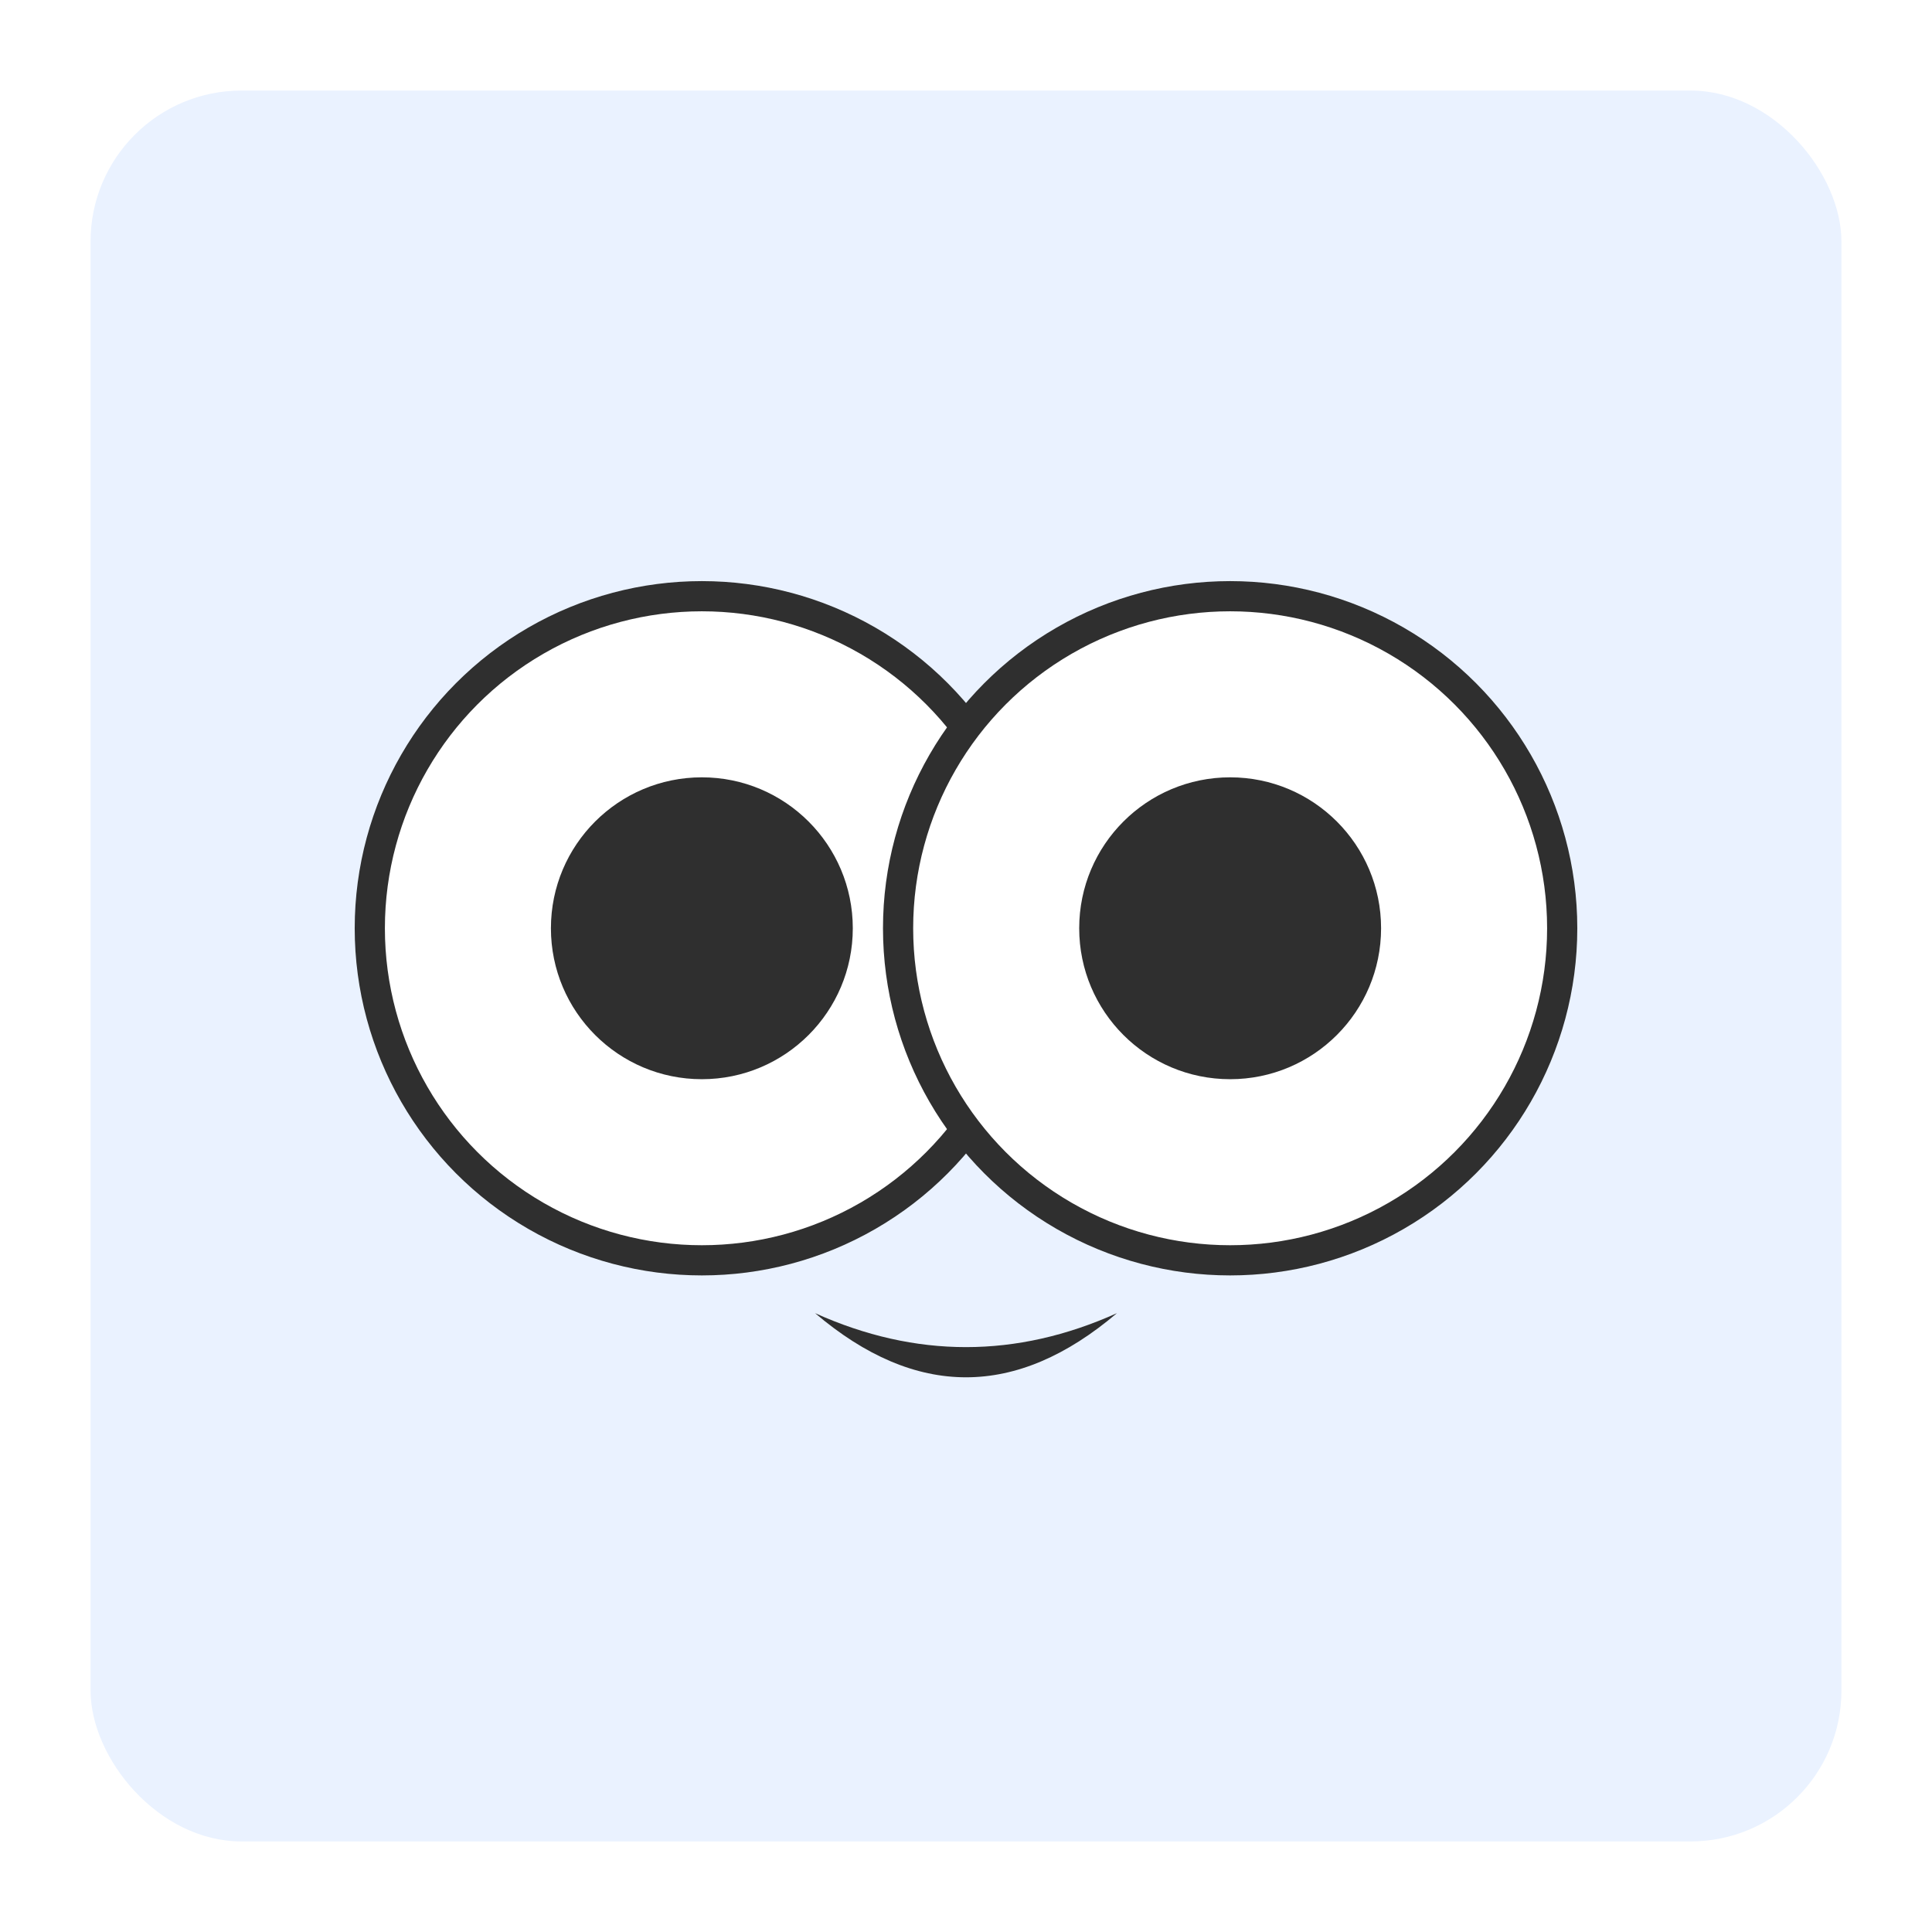
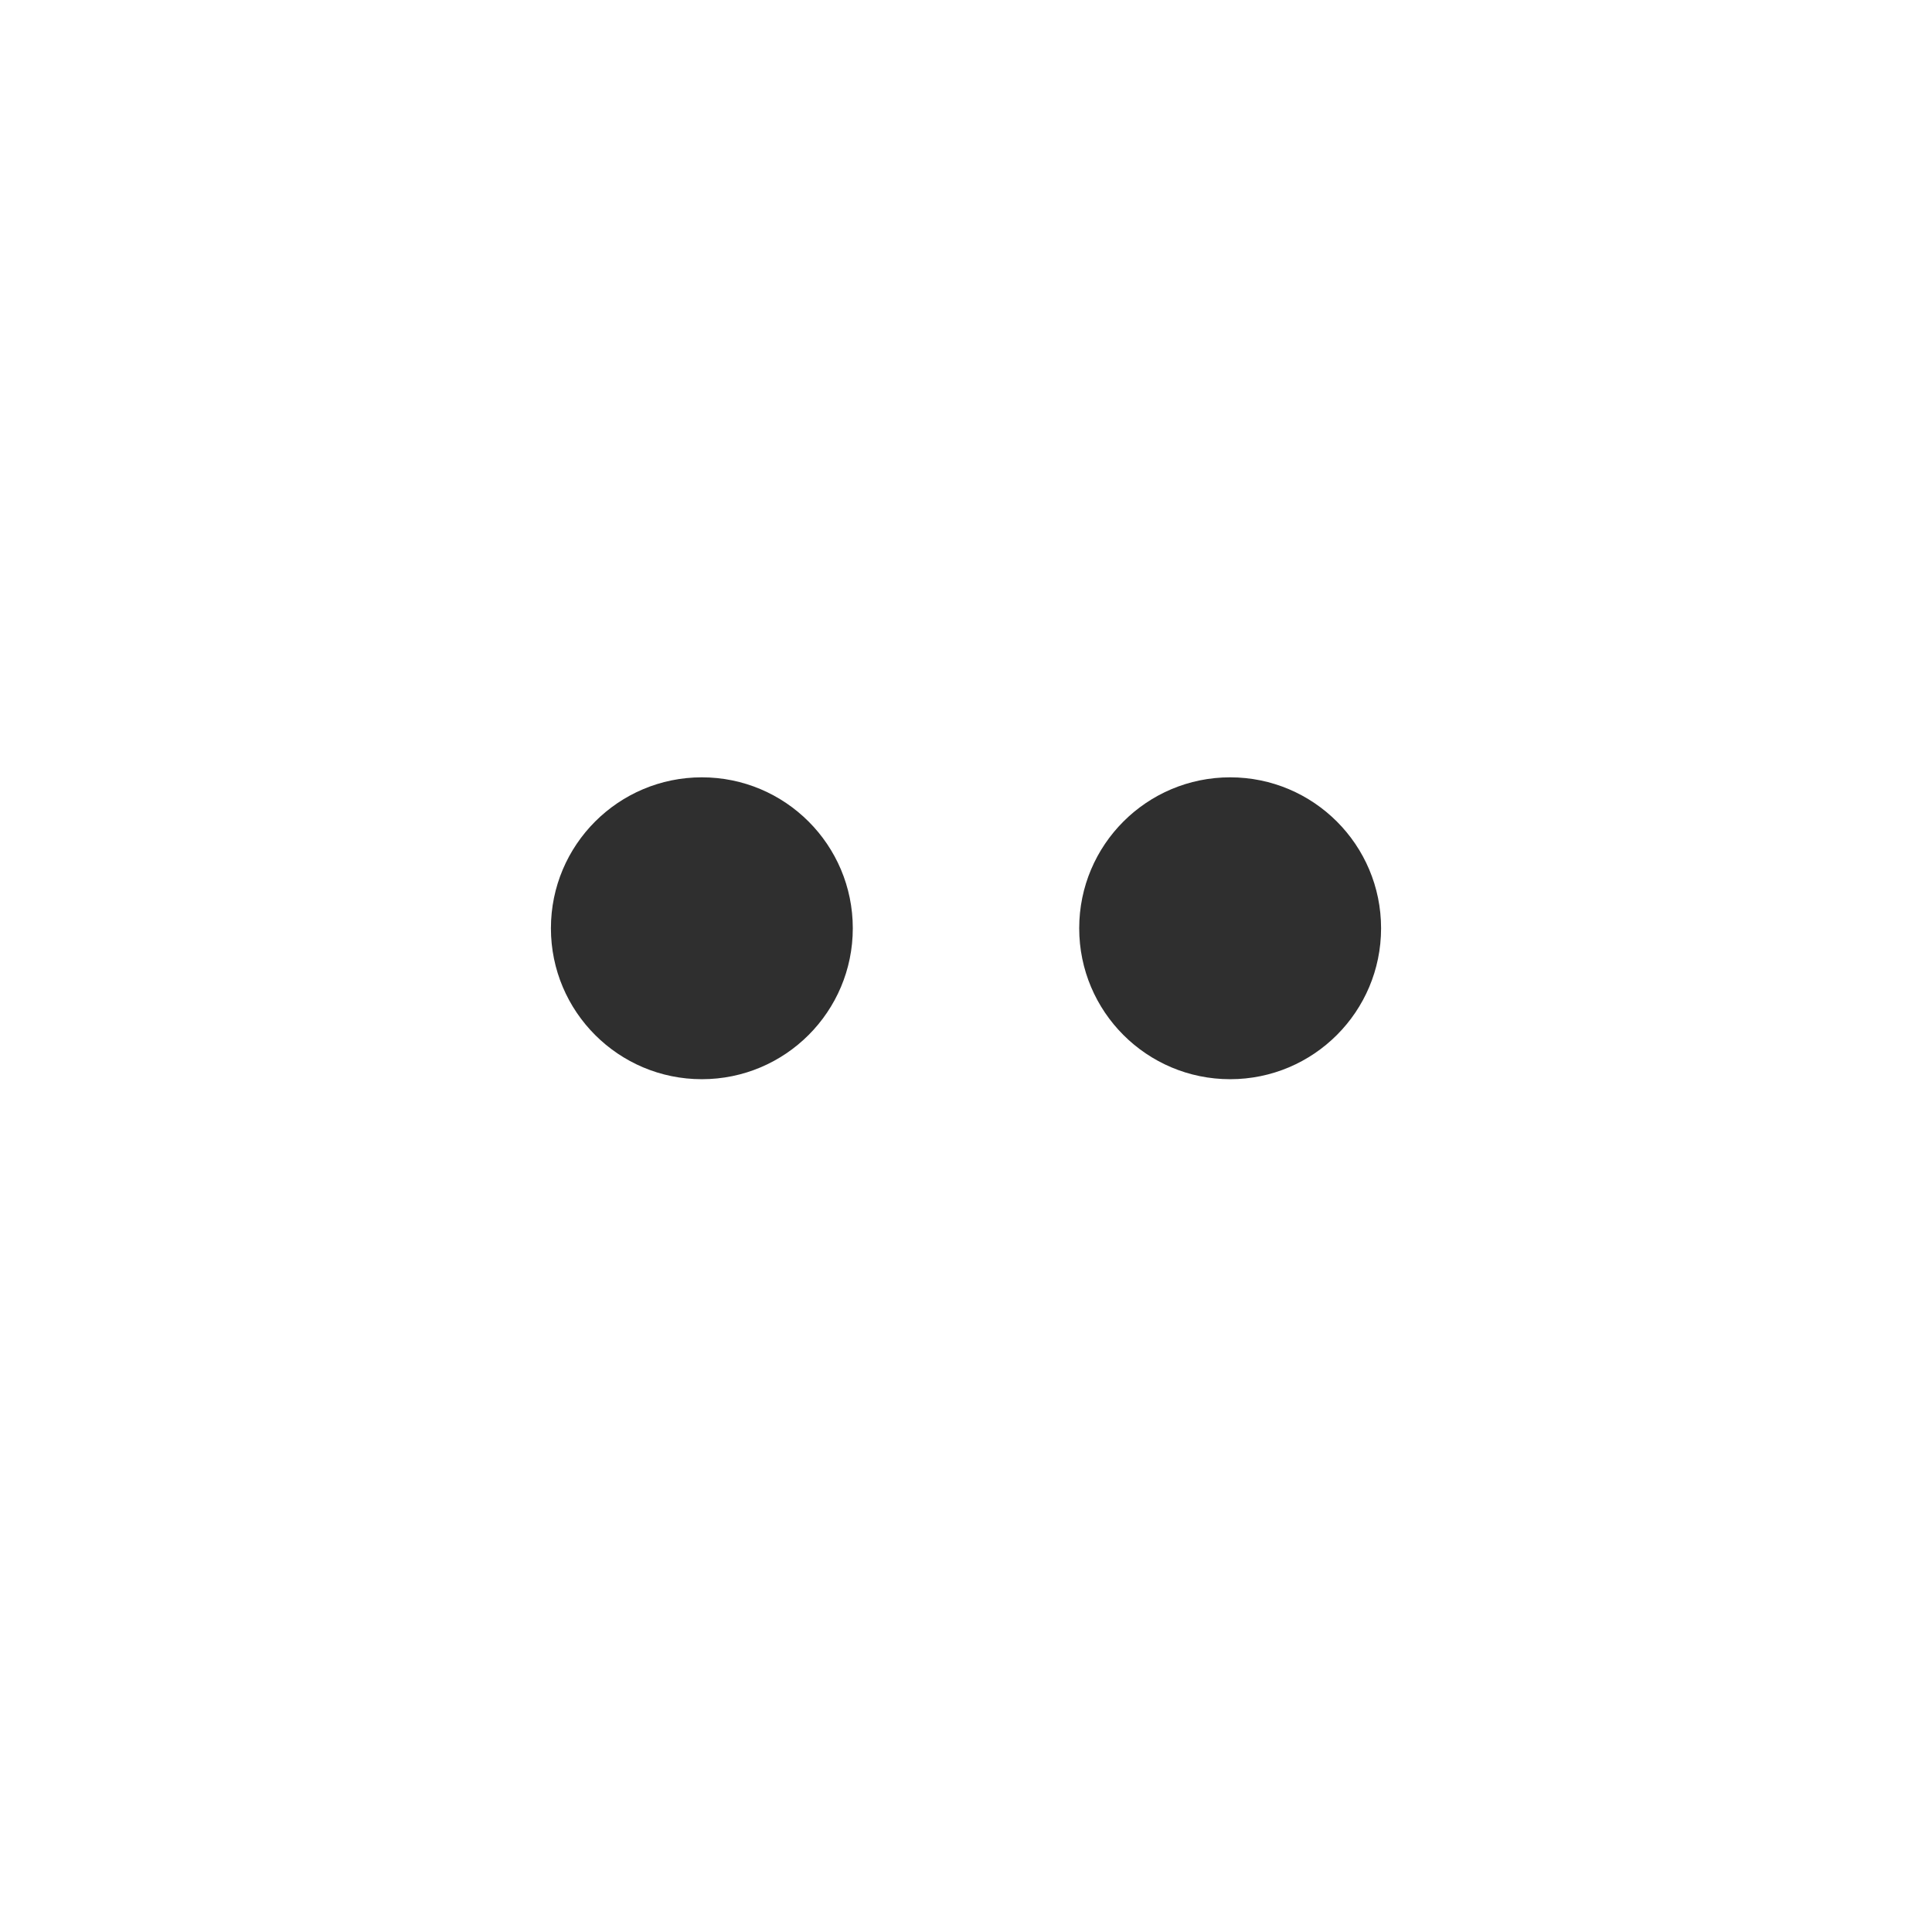
<svg xmlns="http://www.w3.org/2000/svg" viewBox="0 0 512 512" role="img" aria-label="Brand logo — eyes with smile">
  <style>
:root { --bg: #EAF2FF; --ink: #2F2F2F; --eye: #FFFFFF; }
.tile { fill: #EAF2FF; }
.sclera { fill: #FFFFFF; stroke: #2F2F2F; stroke-width: 8; }
.pupil { fill: #2F2F2F; }
.mouth { fill: #2F2F2F; }
@media (prefers-color-scheme: dark) {
:root { --bg: #DDE9FF; --ink: #1E1E1E; }
}
</style>
  <defs>
    <filter id="softShadow" x="-20%" y="-20%" width="140%" height="140%">
      <feDropShadow dx="0" dy="10" stdDeviation="10" flood-opacity="0.18" />
    </filter>
  </defs>
-   <rect class="tile" x="24" y="24" width="464" height="464" rx="40" filter="url(#softShadow)" />
  <g>
-     <circle class="sclera" cx="186" cy="246" r="88" />
    <circle class="pupil" cx="186" cy="246" r="40" />
-     <circle class="sclera" cx="326" cy="246" r="88" />
    <circle class="pupil" cx="326" cy="246" r="40" />
  </g>
-   <path class="mouth" d="M216 348 Q256 382 296 348 Q256 366 216 348 Z" />
</svg>